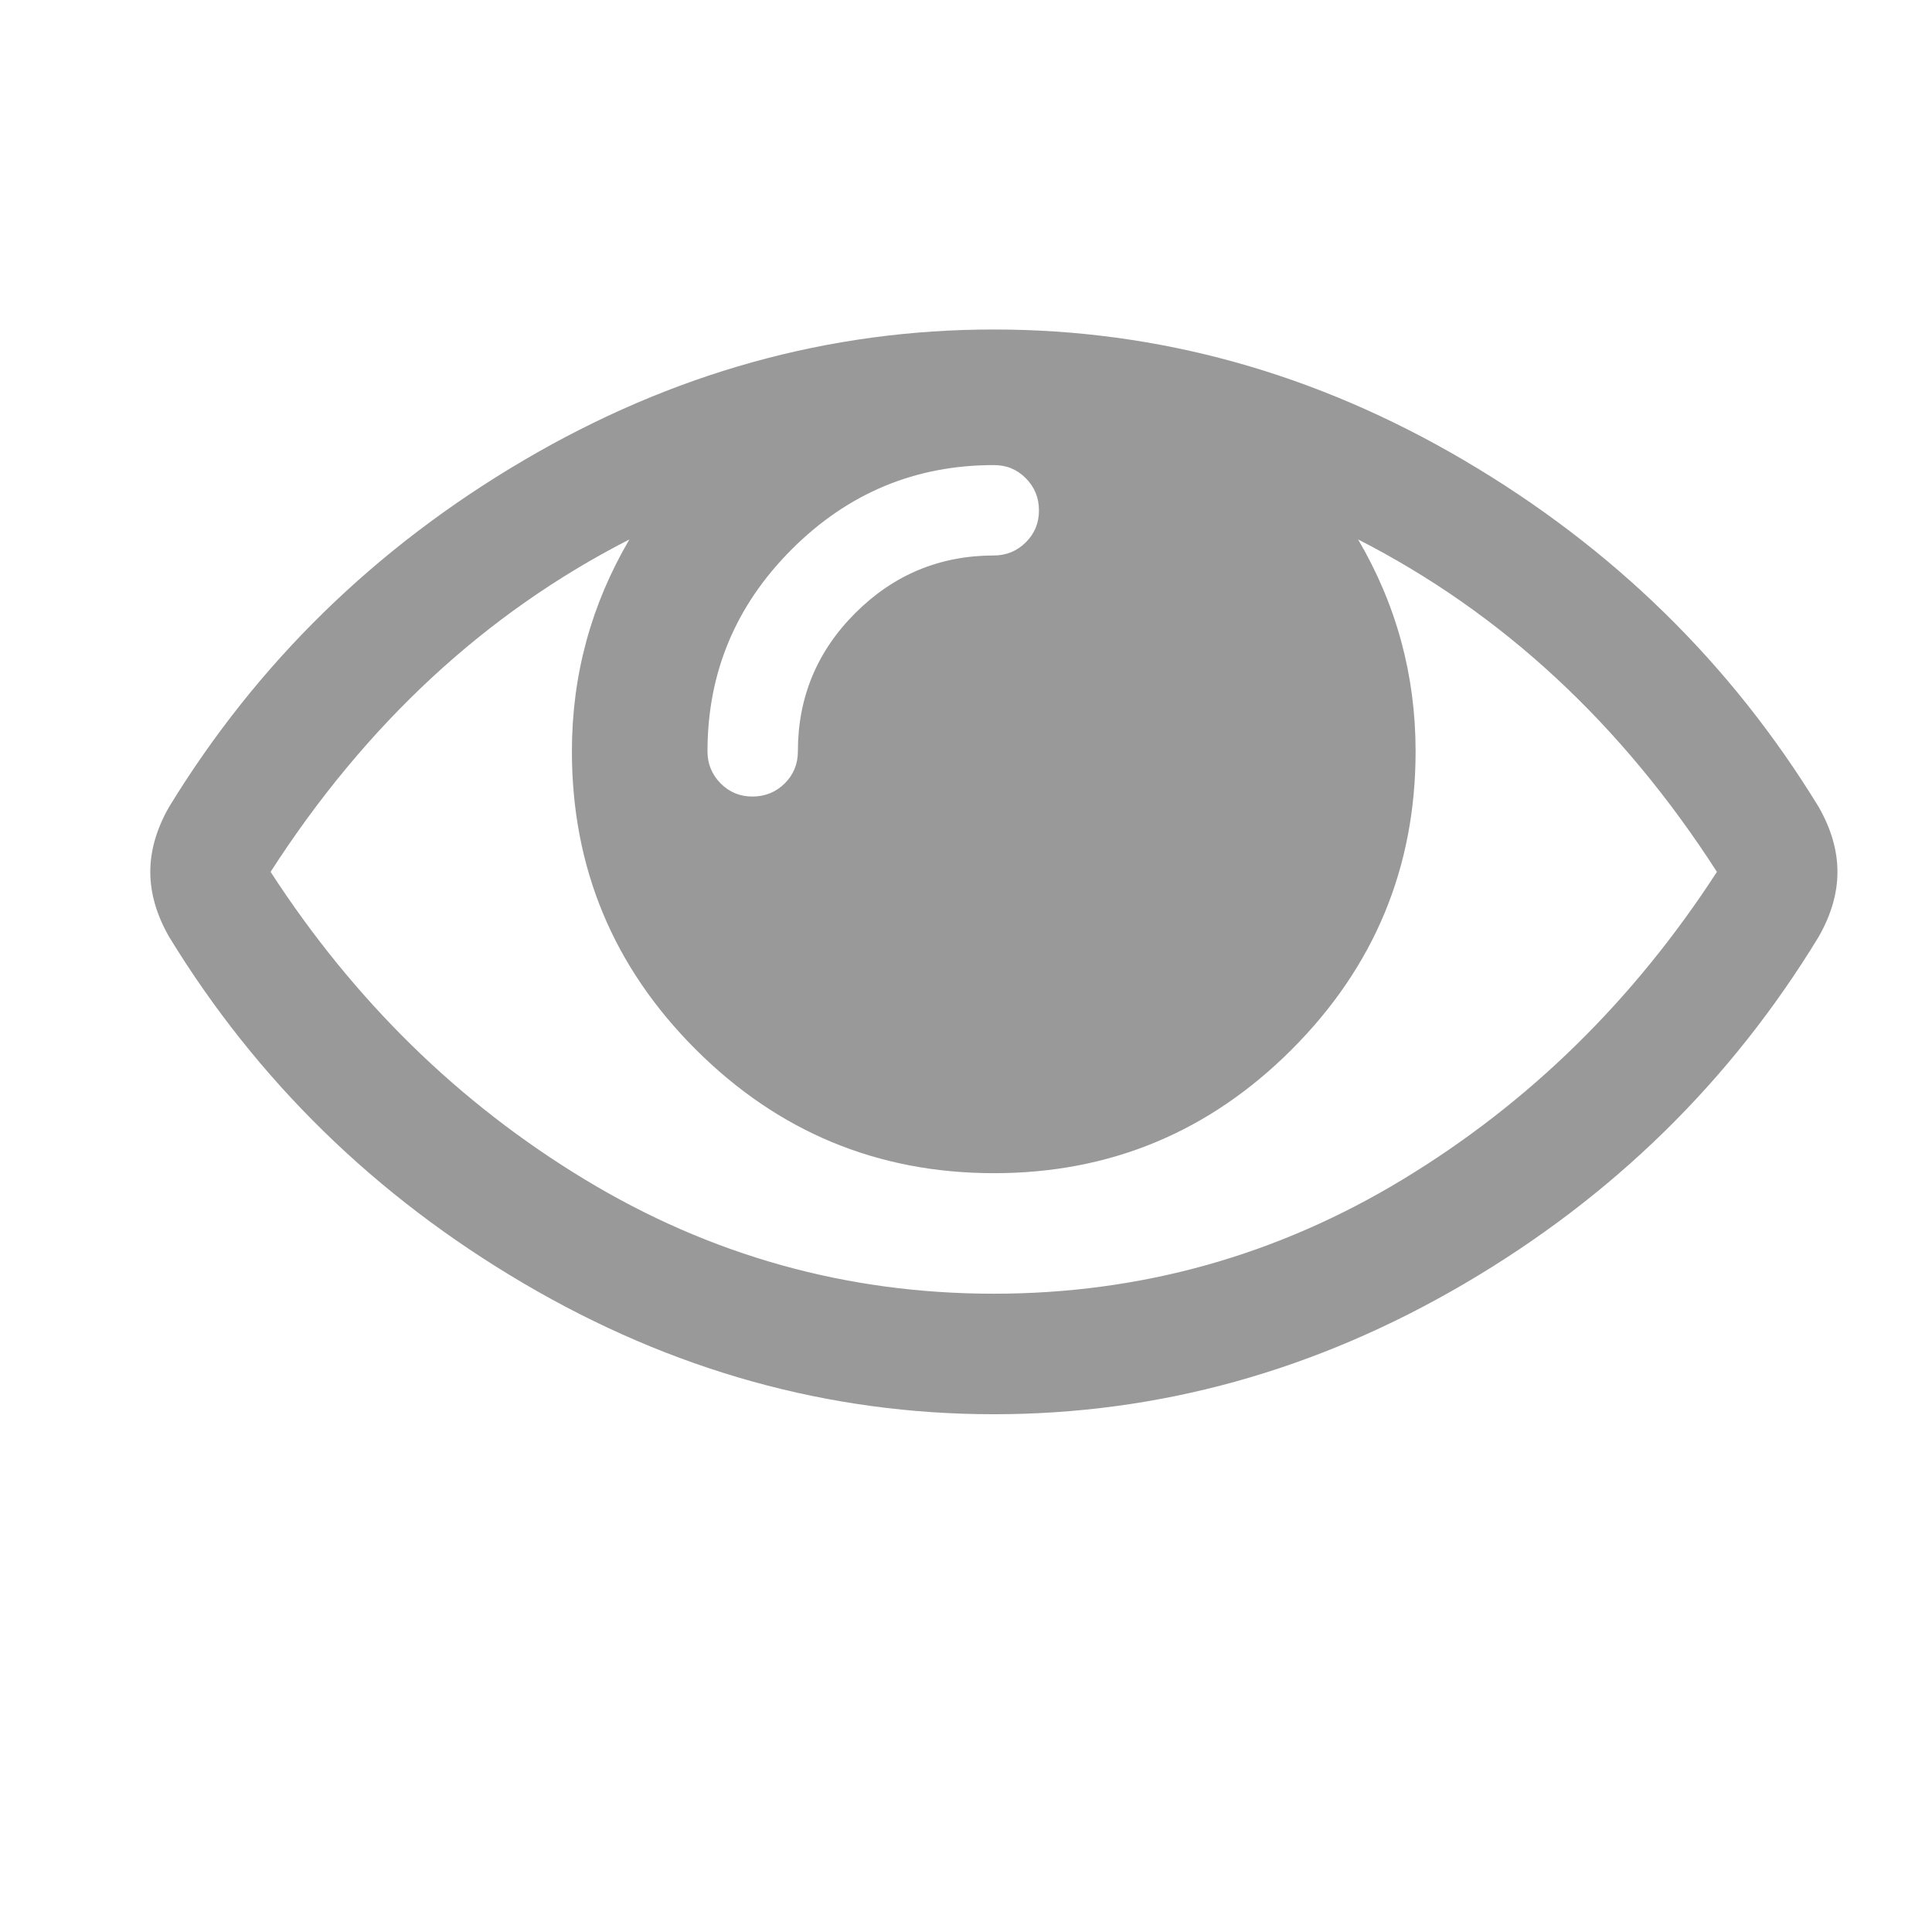
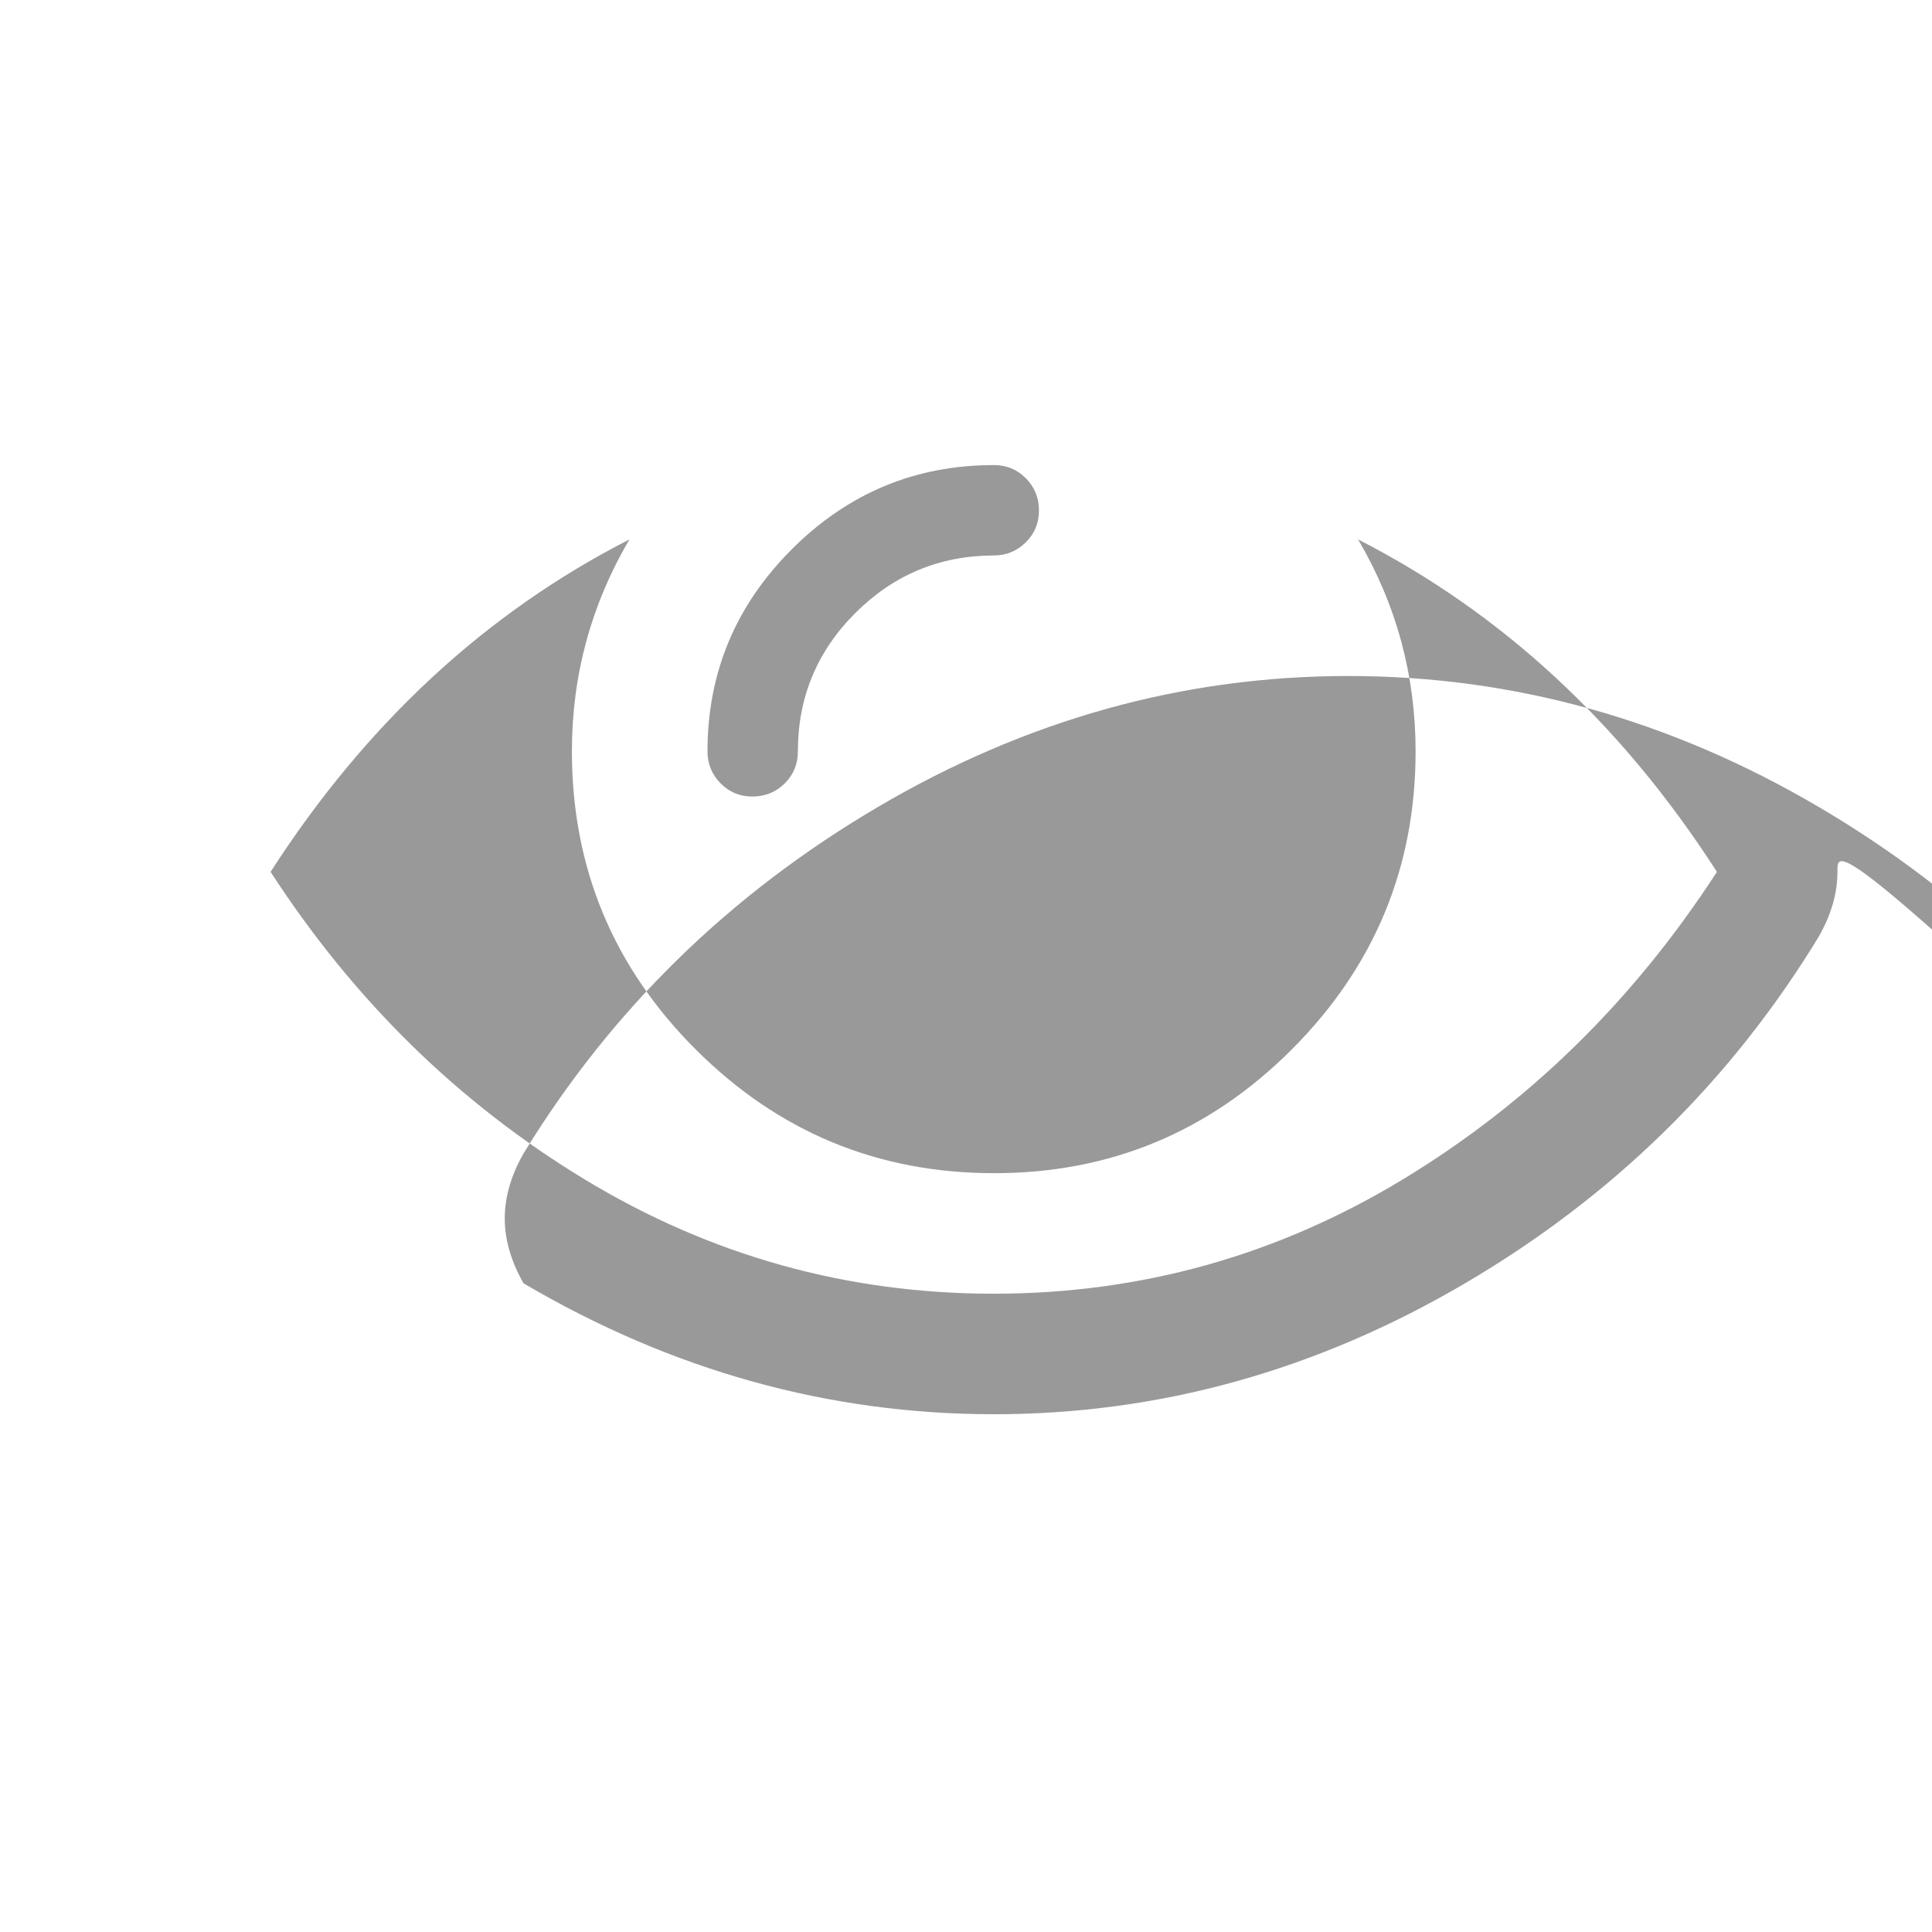
<svg xmlns="http://www.w3.org/2000/svg" t="1605231353556" class="icon" viewBox="0 0 1024 1024" version="1.1" p-id="1273" width="200" height="200" style="fill:#999;">
  <defs>
    <style type="text/css" />
  </defs>
-   <path d="M910.001 462.106c-50.55-78.534-113.946-137.262-190.178-176.188 20.316 34.625 30.472 72.059 30.472 112.306 0 61.541-21.87 114.201-65.608 157.982-43.737 43.781-96.399 65.65-157.981 65.606-61.583-0.042-114.244-21.91-157.981-65.606-43.738-43.695-65.607-96.357-65.607-157.982 0-40.246 10.158-77.681 30.471-112.306-76.19 38.926-139.583 97.655-190.178 176.188 44.25 68.226 99.719 122.548 166.414 162.965 66.693 40.415 138.985 60.624 216.88 60.624s150.188-20.208 216.881-60.624C810.281 584.654 865.752 530.332 910.001 462.106L910.001 462.106zM550.662 270.459c0-6.643-2.322-12.307-6.963-16.992-4.642-4.685-10.307-7.006-16.992-6.964-41.609 0-77.299 14.885-107.068 44.654-29.77 29.769-44.654 65.458-44.654 107.066 0 6.644 2.321 12.307 6.964 16.993 4.643 4.684 10.307 7.008 16.992 6.965s12.349-2.367 16.992-6.965c4.642-4.6 6.964-10.265 6.964-16.993 0-28.62 10.158-53.065 30.472-73.337s44.76-30.429 73.337-30.472c6.643 0 12.308-2.321 16.992-6.963C548.385 282.809 550.705 277.145 550.662 270.459zM973.885 462.106c0 11.328-3.322 22.805-9.966 34.431-46.591 76.531-109.216 137.837-187.878 183.918-78.662 46.079-161.751 69.121-249.271 69.12-87.518 0-170.61-23.126-249.269-69.376C198.841 633.95 136.215 572.73 89.624 496.539c-6.644-11.627-9.966-23.104-9.966-34.432s3.322-22.805 9.966-34.432c46.591-76.191 109.217-137.412 187.879-183.662 78.66-46.251 161.75-69.376 249.269-69.376s170.61 23.126 249.271 69.376c78.66 46.25 141.285 107.471 187.878 183.662C970.563 439.3 973.885 450.778 973.885 462.106z" p-id="1274" />
+   <path d="M910.001 462.106c-50.55-78.534-113.946-137.262-190.178-176.188 20.316 34.625 30.472 72.059 30.472 112.306 0 61.541-21.87 114.201-65.608 157.982-43.737 43.781-96.399 65.65-157.981 65.606-61.583-0.042-114.244-21.91-157.981-65.606-43.738-43.695-65.607-96.357-65.607-157.982 0-40.246 10.158-77.681 30.471-112.306-76.19 38.926-139.583 97.655-190.178 176.188 44.25 68.226 99.719 122.548 166.414 162.965 66.693 40.415 138.985 60.624 216.88 60.624s150.188-20.208 216.881-60.624C810.281 584.654 865.752 530.332 910.001 462.106L910.001 462.106zM550.662 270.459c0-6.643-2.322-12.307-6.963-16.992-4.642-4.685-10.307-7.006-16.992-6.964-41.609 0-77.299 14.885-107.068 44.654-29.77 29.769-44.654 65.458-44.654 107.066 0 6.644 2.321 12.307 6.964 16.993 4.643 4.684 10.307 7.008 16.992 6.965s12.349-2.367 16.992-6.965c4.642-4.6 6.964-10.265 6.964-16.993 0-28.62 10.158-53.065 30.472-73.337s44.76-30.429 73.337-30.472c6.643 0 12.308-2.321 16.992-6.963C548.385 282.809 550.705 277.145 550.662 270.459zM973.885 462.106c0 11.328-3.322 22.805-9.966 34.431-46.591 76.531-109.216 137.837-187.878 183.918-78.662 46.079-161.751 69.121-249.271 69.12-87.518 0-170.61-23.126-249.269-69.376c-6.644-11.627-9.966-23.104-9.966-34.432s3.322-22.805 9.966-34.432c46.591-76.191 109.217-137.412 187.879-183.662 78.66-46.251 161.75-69.376 249.269-69.376s170.61 23.126 249.271 69.376c78.66 46.25 141.285 107.471 187.878 183.662C970.563 439.3 973.885 450.778 973.885 462.106z" p-id="1274" />
</svg>